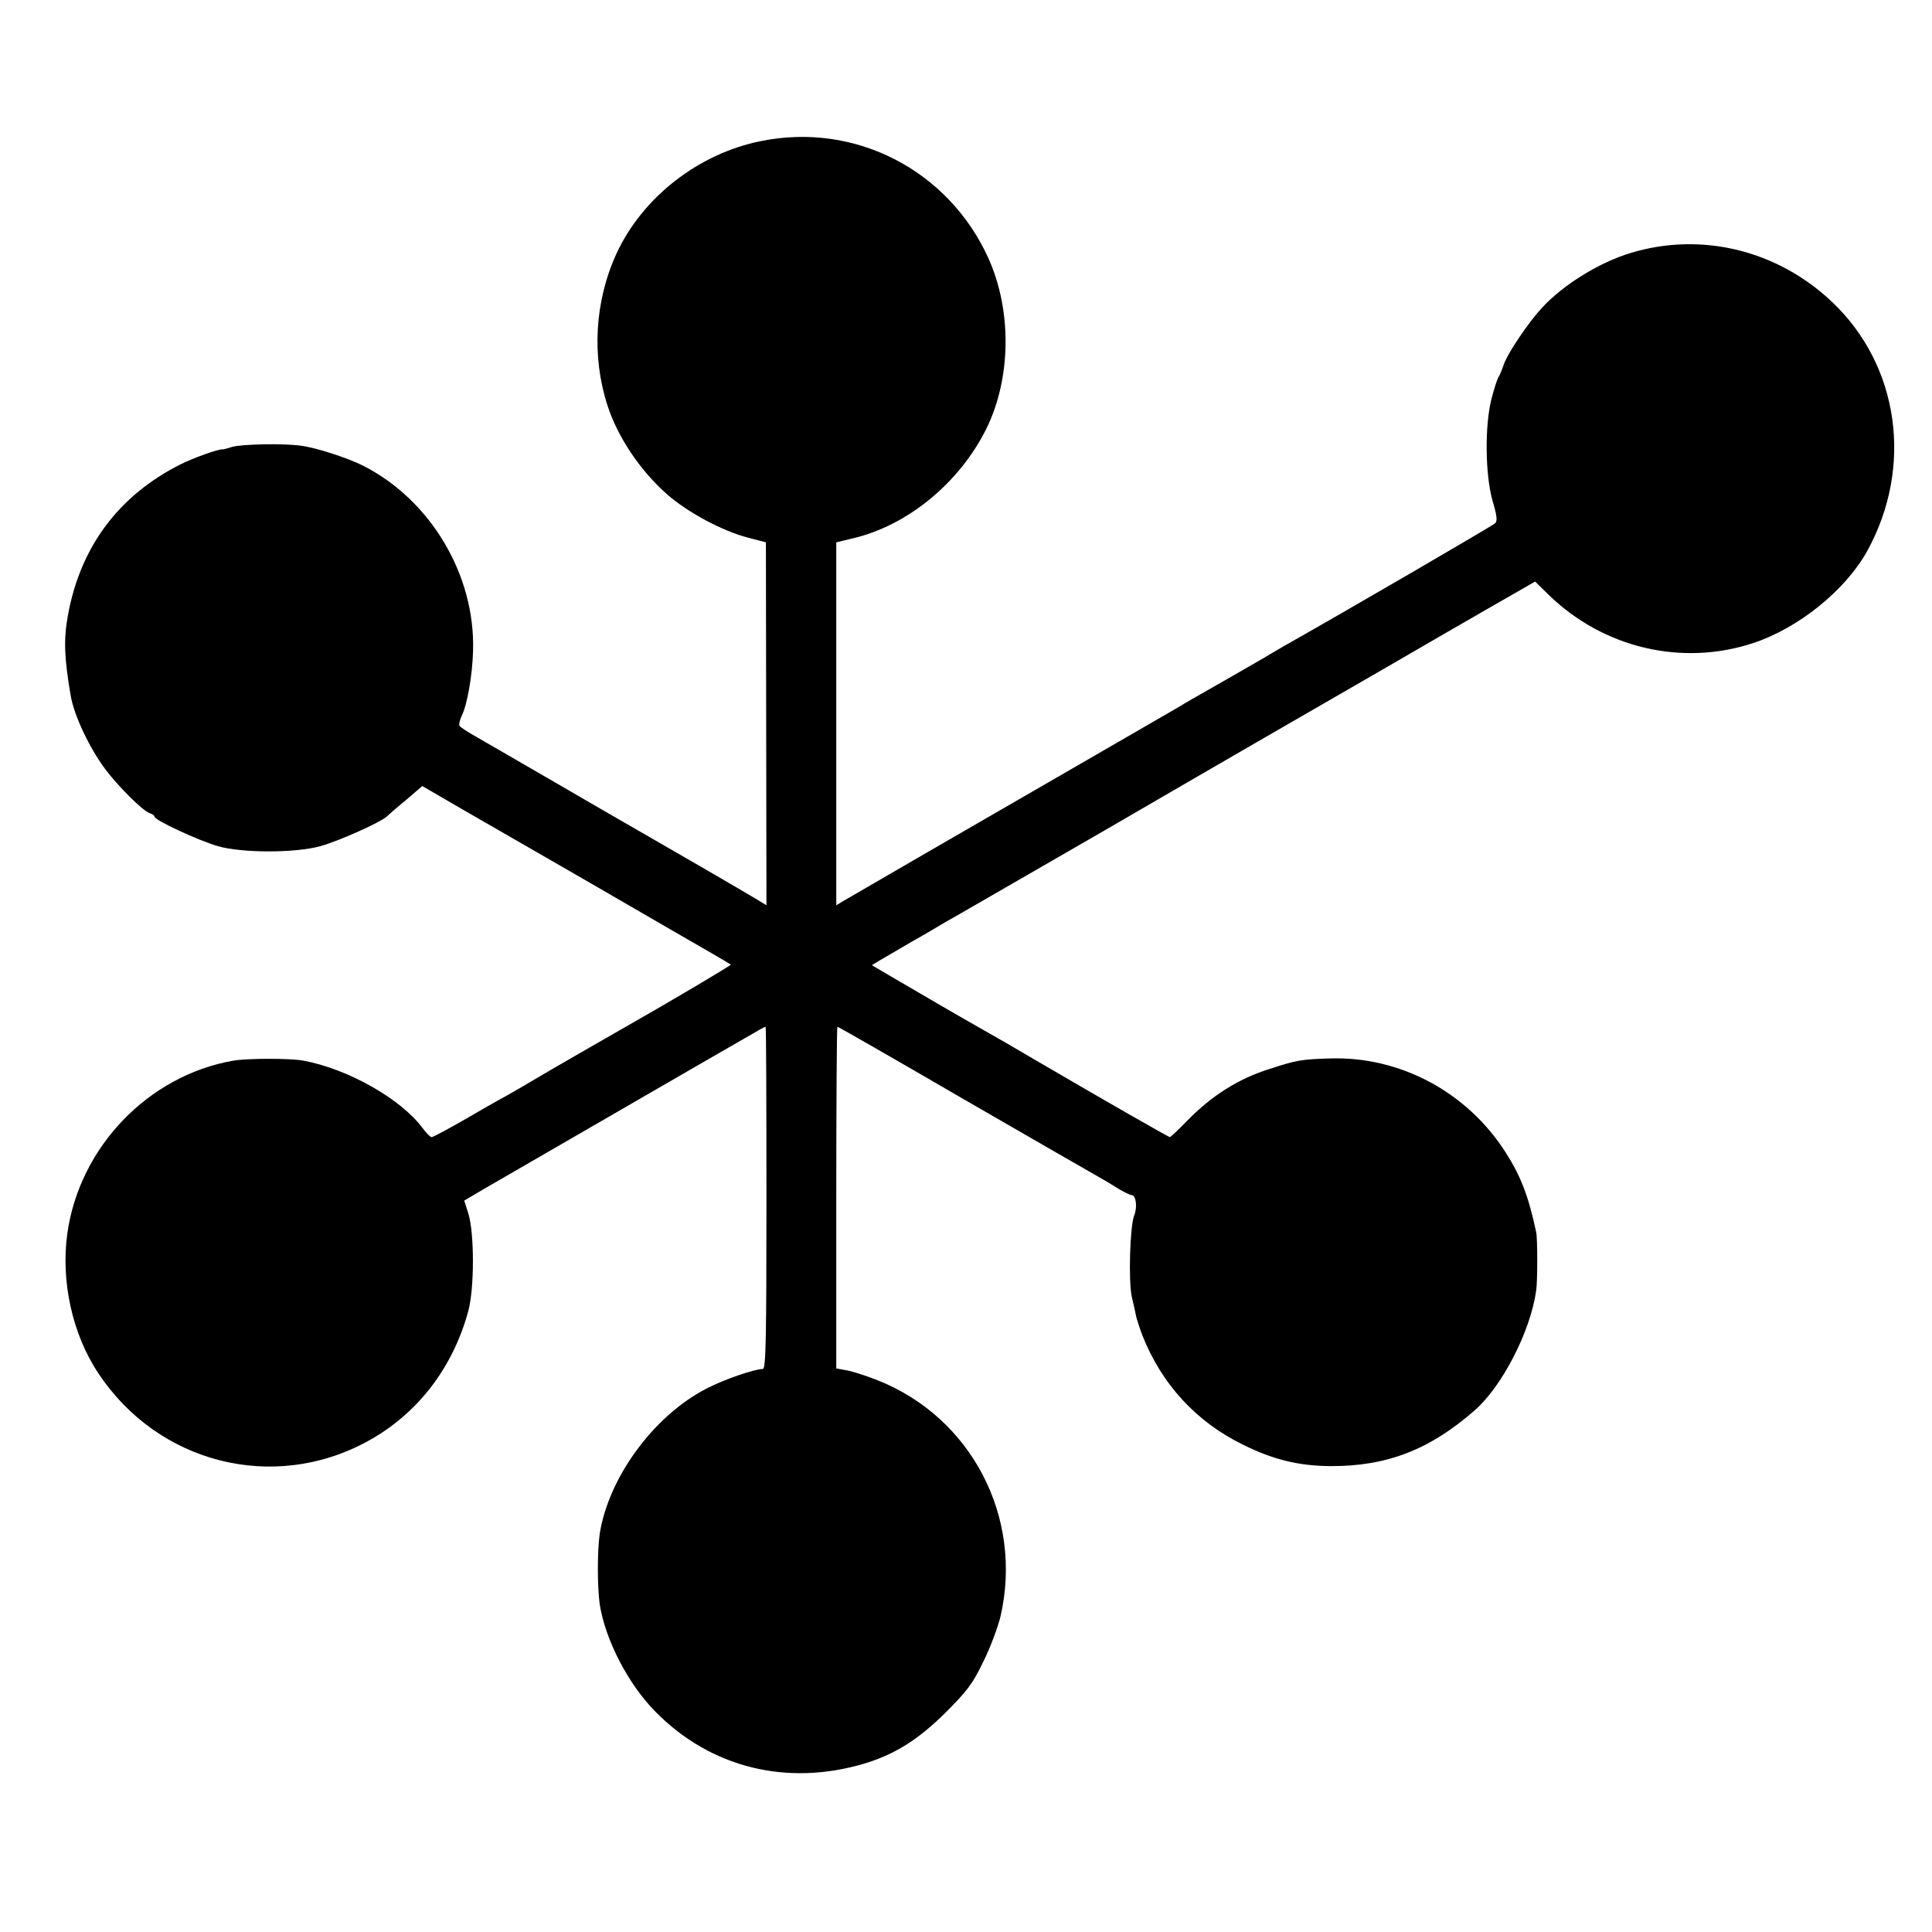
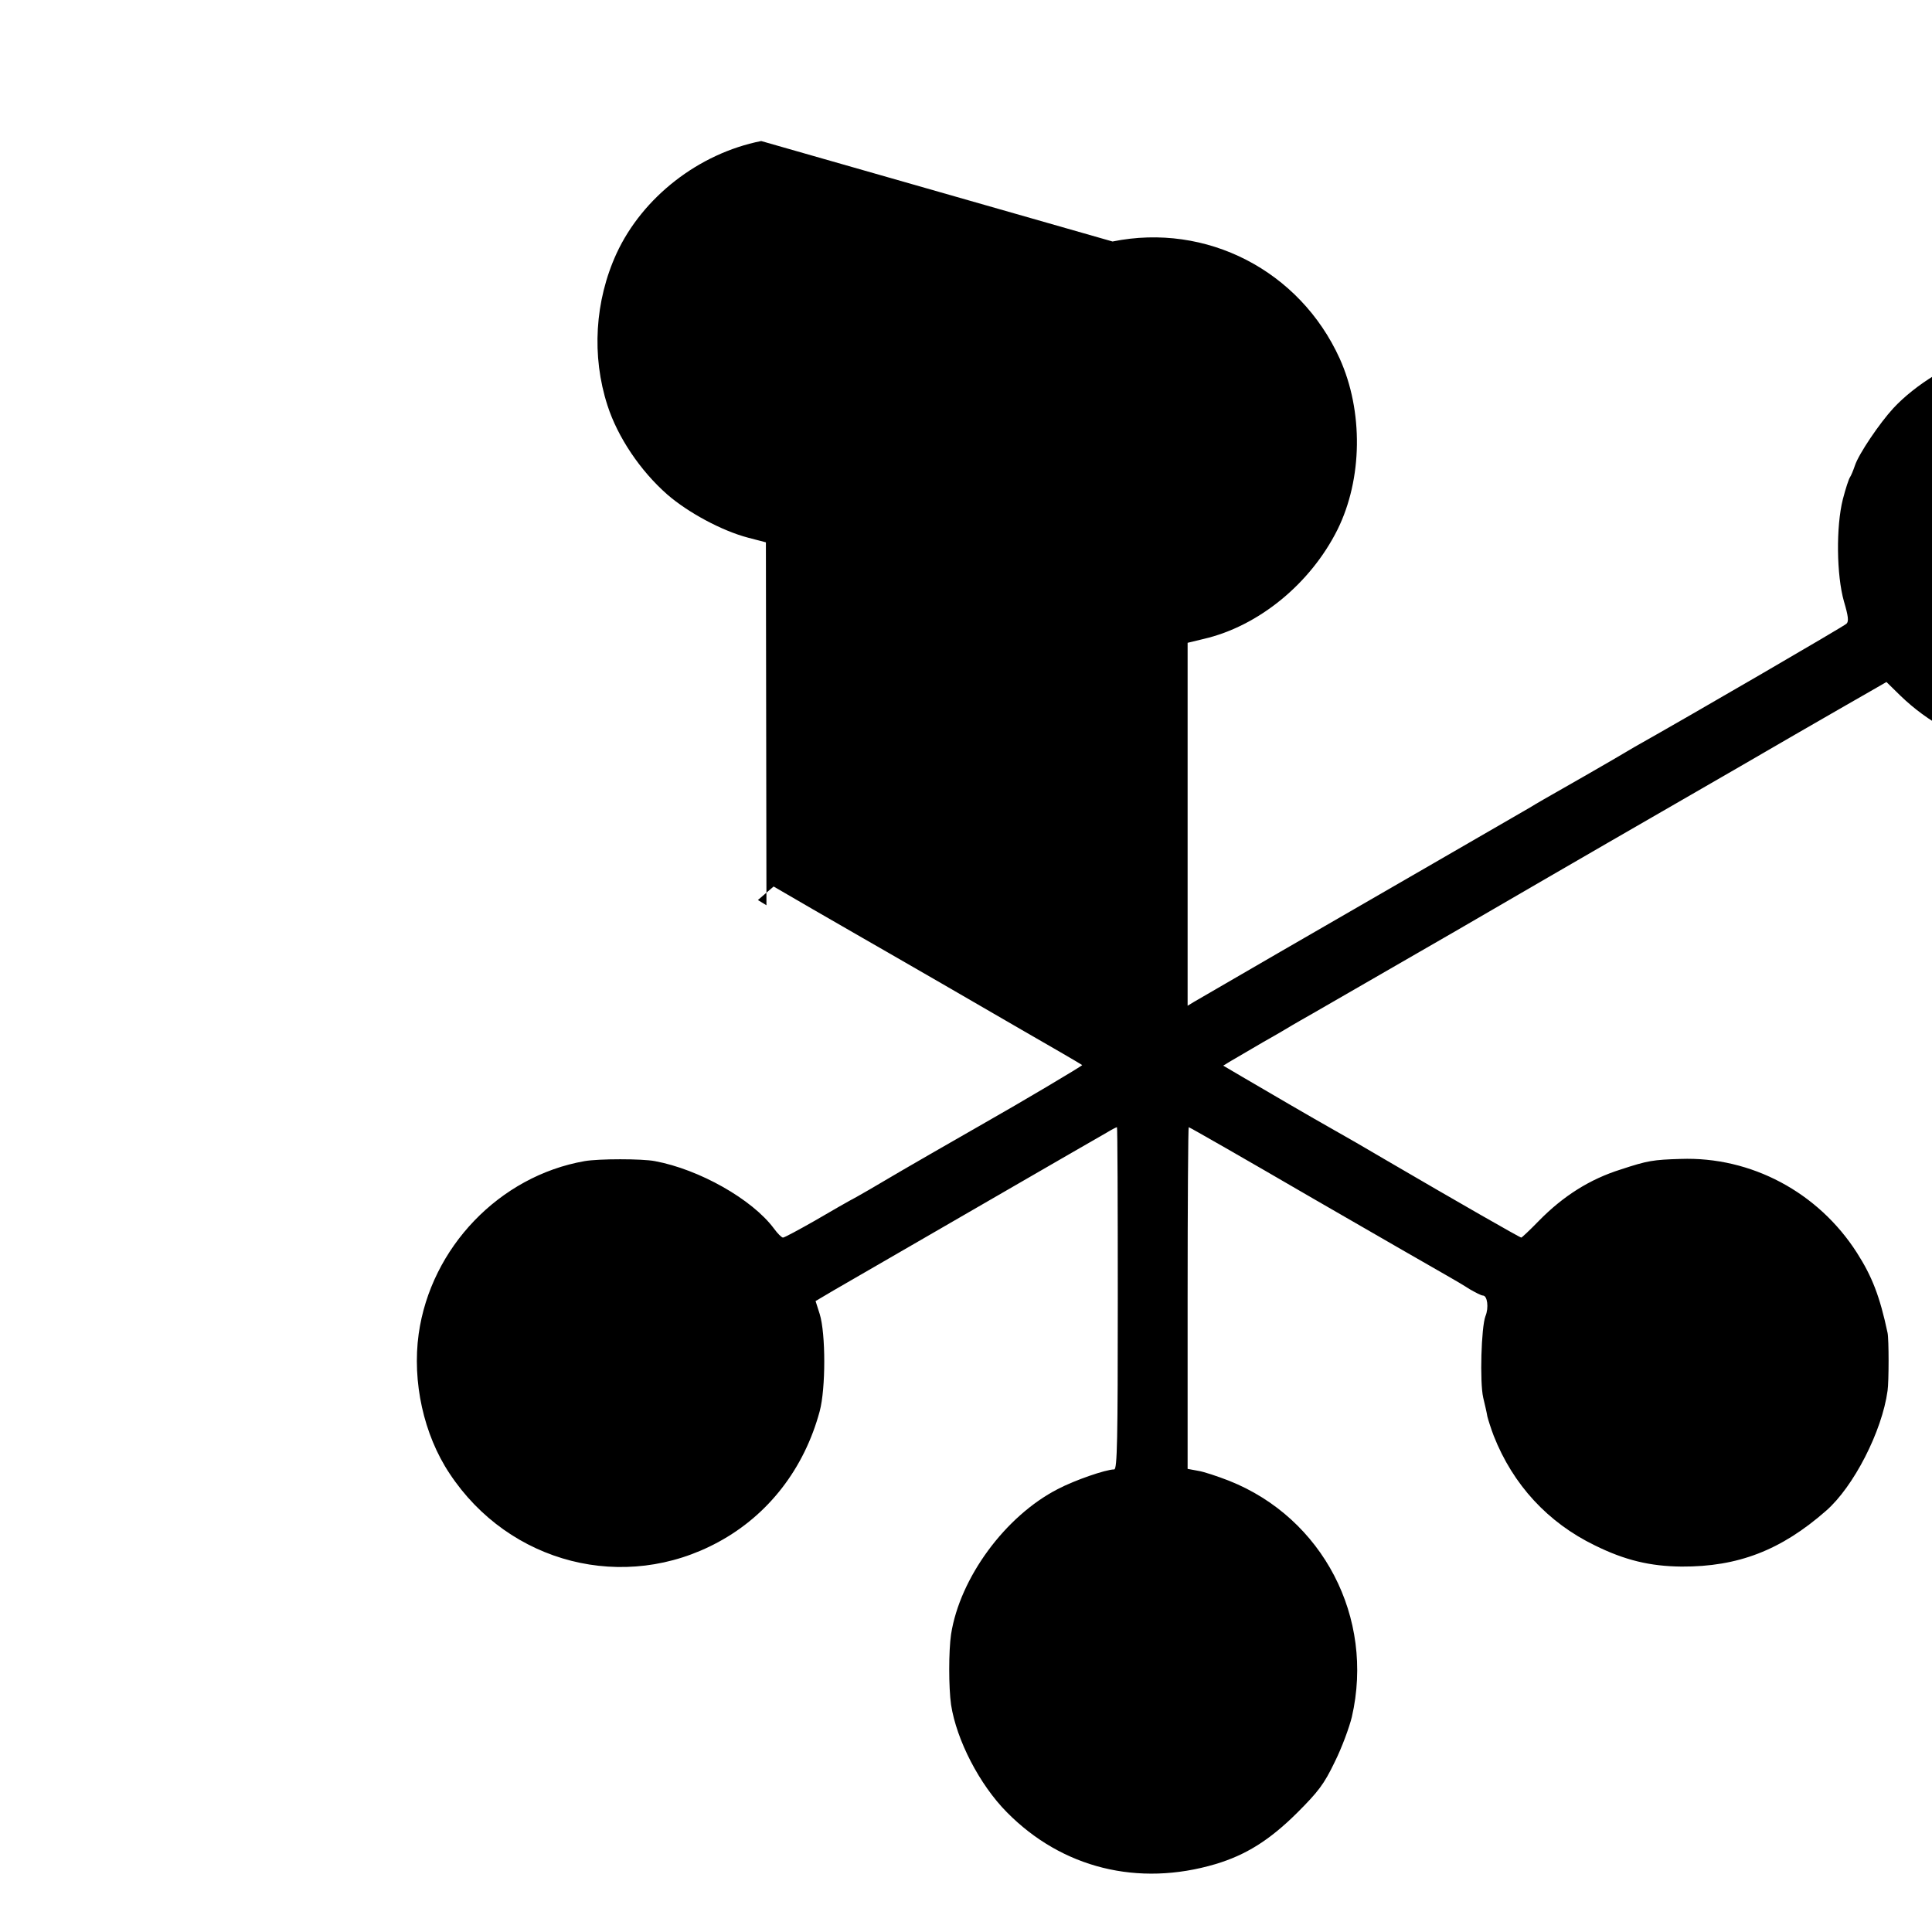
<svg xmlns="http://www.w3.org/2000/svg" version="1.0" width="700pt" height="700pt" viewBox="0 0 700 700" preserveAspectRatio="xMidYMid meet">
  <g transform="translate(0,700) scale(0.1,-0.1)" fill="#000000" stroke="none">
-     <path d="M2758 6489 c-227 -45 -430 -204 -524 -407 -79 -172 -91 -372 -33 -551 37 -115 119 -237 217 -323 75 -65 197 -131 292 -156 l65 -17 1 -658 1 -657 -31 19 c-37 23 -381 222 -446 259 -25 14 -151 87 -280 162 -129 75 -261 151 -292 169 -32 18 -60 36 -63 41 -3 5 1 22 8 37 20 39 39 149 41 236 8 274 -154 546 -399 670 -56 28 -169 65 -224 72 -60 9 -214 6 -249 -4 -18 -5 -33 -10 -35 -9 -13 2 -104 -30 -152 -54 -225 -113 -364 -299 -409 -548 -16 -88 -13 -154 10 -290 12 -71 67 -188 124 -265 46 -62 137 -153 162 -161 10 -3 18 -9 18 -13 0 -13 161 -87 230 -107 88 -25 279 -25 370 0 66 18 218 86 242 108 7 7 39 35 71 61 l57 49 143 -83 c78 -45 158 -91 177 -102 19 -11 150 -86 290 -167 140 -81 271 -157 290 -168 89 -51 215 -124 218 -127 2 -2 -220 -134 -363 -215 -74 -42 -305 -175 -355 -205 -30 -18 -75 -44 -100 -58 -25 -13 -93 -52 -151 -86 -58 -33 -110 -61 -115 -61 -5 0 -20 15 -33 33 -79 106 -270 214 -431 244 -46 9 -204 9 -255 0 -308 -54 -557 -313 -601 -626 -24 -173 18 -365 112 -506 216 -327 634 -433 974 -248 181 98 311 266 367 474 22 82 22 281 0 352 l-15 47 66 39 c239 138 935 541 990 572 18 11 34 19 36 19 2 0 3 -279 3 -620 0 -514 -2 -620 -13 -620 -30 0 -143 -39 -204 -71 -191 -98 -355 -322 -387 -526 -9 -61 -9 -193 0 -256 20 -128 103 -289 202 -389 200 -203 476 -271 756 -188 110 33 195 86 295 185 78 78 98 104 137 185 26 52 53 126 62 163 83 360 -105 721 -445 856 -41 16 -92 33 -112 36 l-38 7 0 619 c0 341 2 619 4 619 3 0 204 -115 448 -257 244 -141 463 -267 488 -281 25 -14 62 -36 82 -49 21 -12 42 -23 48 -23 16 0 22 -44 9 -75 -15 -40 -21 -238 -8 -295 6 -25 13 -55 15 -68 3 -12 13 -44 23 -70 70 -178 197 -315 366 -397 109 -54 201 -76 315 -77 204 -1 360 59 523 202 100 87 203 288 223 435 5 32 5 188 0 210 -28 132 -56 204 -111 290 -140 219 -383 349 -639 340 -99 -3 -119 -6 -216 -38 -112 -35 -209 -96 -298 -187 -32 -33 -61 -60 -63 -60 -5 0 -227 127 -494 283 -66 39 -149 87 -185 107 -80 45 -241 139 -333 193 l-68 40 28 17 c15 9 69 40 118 69 50 28 97 56 105 61 8 5 42 24 75 43 80 46 75 43 515 297 523 304 668 387 855 495 88 51 257 148 375 217 118 68 241 139 273 157 l59 34 51 -50 c198 -191 481 -258 739 -173 164 54 334 191 413 333 168 305 117 672 -127 903 -197 187 -472 255 -728 178 -114 -34 -244 -114 -323 -199 -49 -53 -125 -165 -139 -207 -6 -18 -14 -37 -18 -43 -4 -5 -16 -41 -26 -80 -25 -99 -23 -275 4 -370 16 -54 18 -73 9 -81 -9 -9 -554 -326 -767 -446 -19 -11 -55 -32 -80 -47 -72 -42 -92 -53 -181 -104 -46 -26 -100 -57 -119 -69 -53 -31 -578 -334 -905 -523 -159 -92 -300 -174 -312 -181 l-23 -14 0 657 0 658 58 14 c199 46 387 200 485 396 91 184 94 429 8 620 -145 319 -483 493 -823 424z" />
+     <path d="M2758 6489 c-227 -45 -430 -204 -524 -407 -79 -172 -91 -372 -33 -551 37 -115 119 -237 217 -323 75 -65 197 -131 292 -156 l65 -17 1 -658 1 -657 -31 19 l57 49 143 -83 c78 -45 158 -91 177 -102 19 -11 150 -86 290 -167 140 -81 271 -157 290 -168 89 -51 215 -124 218 -127 2 -2 -220 -134 -363 -215 -74 -42 -305 -175 -355 -205 -30 -18 -75 -44 -100 -58 -25 -13 -93 -52 -151 -86 -58 -33 -110 -61 -115 -61 -5 0 -20 15 -33 33 -79 106 -270 214 -431 244 -46 9 -204 9 -255 0 -308 -54 -557 -313 -601 -626 -24 -173 18 -365 112 -506 216 -327 634 -433 974 -248 181 98 311 266 367 474 22 82 22 281 0 352 l-15 47 66 39 c239 138 935 541 990 572 18 11 34 19 36 19 2 0 3 -279 3 -620 0 -514 -2 -620 -13 -620 -30 0 -143 -39 -204 -71 -191 -98 -355 -322 -387 -526 -9 -61 -9 -193 0 -256 20 -128 103 -289 202 -389 200 -203 476 -271 756 -188 110 33 195 86 295 185 78 78 98 104 137 185 26 52 53 126 62 163 83 360 -105 721 -445 856 -41 16 -92 33 -112 36 l-38 7 0 619 c0 341 2 619 4 619 3 0 204 -115 448 -257 244 -141 463 -267 488 -281 25 -14 62 -36 82 -49 21 -12 42 -23 48 -23 16 0 22 -44 9 -75 -15 -40 -21 -238 -8 -295 6 -25 13 -55 15 -68 3 -12 13 -44 23 -70 70 -178 197 -315 366 -397 109 -54 201 -76 315 -77 204 -1 360 59 523 202 100 87 203 288 223 435 5 32 5 188 0 210 -28 132 -56 204 -111 290 -140 219 -383 349 -639 340 -99 -3 -119 -6 -216 -38 -112 -35 -209 -96 -298 -187 -32 -33 -61 -60 -63 -60 -5 0 -227 127 -494 283 -66 39 -149 87 -185 107 -80 45 -241 139 -333 193 l-68 40 28 17 c15 9 69 40 118 69 50 28 97 56 105 61 8 5 42 24 75 43 80 46 75 43 515 297 523 304 668 387 855 495 88 51 257 148 375 217 118 68 241 139 273 157 l59 34 51 -50 c198 -191 481 -258 739 -173 164 54 334 191 413 333 168 305 117 672 -127 903 -197 187 -472 255 -728 178 -114 -34 -244 -114 -323 -199 -49 -53 -125 -165 -139 -207 -6 -18 -14 -37 -18 -43 -4 -5 -16 -41 -26 -80 -25 -99 -23 -275 4 -370 16 -54 18 -73 9 -81 -9 -9 -554 -326 -767 -446 -19 -11 -55 -32 -80 -47 -72 -42 -92 -53 -181 -104 -46 -26 -100 -57 -119 -69 -53 -31 -578 -334 -905 -523 -159 -92 -300 -174 -312 -181 l-23 -14 0 657 0 658 58 14 c199 46 387 200 485 396 91 184 94 429 8 620 -145 319 -483 493 -823 424z" />
  </g>
</svg>